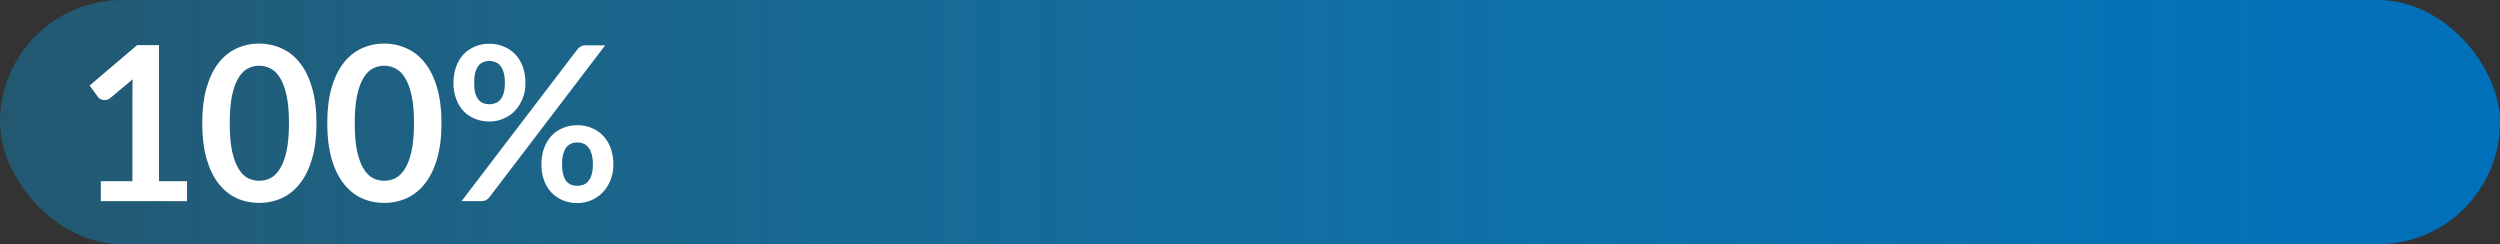
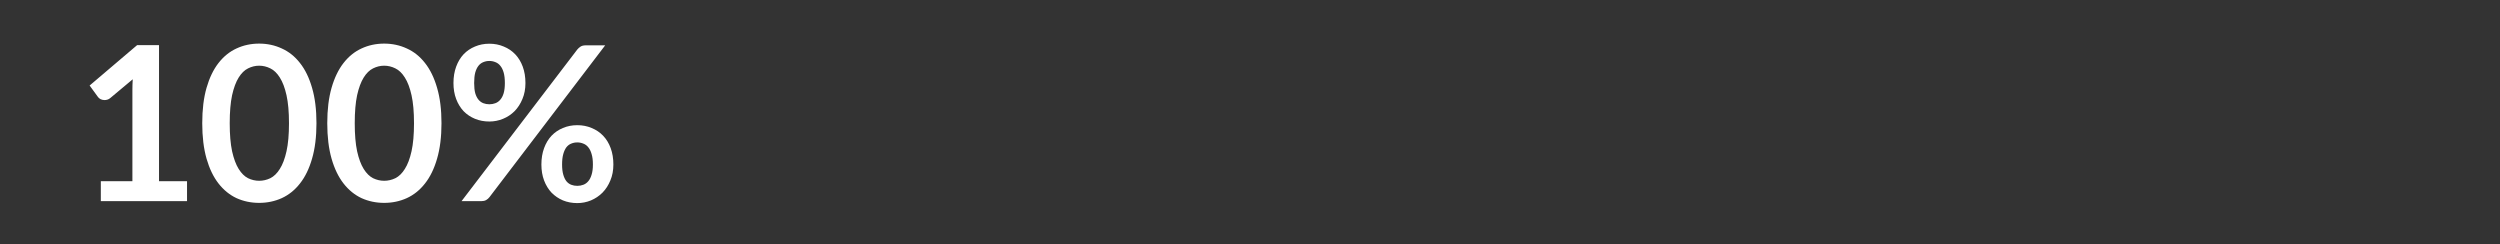
<svg xmlns="http://www.w3.org/2000/svg" width="348" height="34" viewBox="0 0 348 34" fill="none">
  <rect x="0" y="0" width="348" height="34" fill="#333333" stroke="none" />
-   <rect width="348" height="34" rx="17" fill="url(#paint0_linear_408_214)" />
  <path d="M14.035 25.225H18.43V12.58C18.43 12.09 18.445 11.575 18.475 11.035L15.355 13.645C15.225 13.755 15.09 13.83 14.95 13.87C14.82 13.91 14.69 13.93 14.56 13.93C14.36 13.93 14.175 13.89 14.005 13.81C13.845 13.72 13.725 13.62 13.645 13.51L12.475 11.905L19.09 6.28H22.135V25.225H26.035V28H14.035V25.225ZM44.052 17.155C44.052 19.045 43.847 20.69 43.437 22.09C43.037 23.48 42.477 24.63 41.757 25.54C41.047 26.45 40.202 27.13 39.222 27.58C38.252 28.02 37.202 28.24 36.072 28.24C34.942 28.24 33.892 28.02 32.922 27.58C31.962 27.13 31.127 26.45 30.417 25.54C29.707 24.63 29.152 23.48 28.752 22.09C28.352 20.69 28.152 19.045 28.152 17.155C28.152 15.255 28.352 13.61 28.752 12.22C29.152 10.83 29.707 9.68 30.417 8.77C31.127 7.86 31.962 7.185 32.922 6.745C33.892 6.295 34.942 6.07 36.072 6.07C37.202 6.07 38.252 6.295 39.222 6.745C40.202 7.185 41.047 7.86 41.757 8.77C42.477 9.68 43.037 10.83 43.437 12.22C43.847 13.61 44.052 15.255 44.052 17.155ZM40.227 17.155C40.227 15.585 40.112 14.285 39.882 13.255C39.652 12.225 39.342 11.405 38.952 10.795C38.572 10.185 38.132 9.76 37.632 9.52C37.132 9.27 36.612 9.145 36.072 9.145C35.542 9.145 35.027 9.27 34.527 9.52C34.037 9.76 33.602 10.185 33.222 10.795C32.842 11.405 32.537 12.225 32.307 13.255C32.087 14.285 31.977 15.585 31.977 17.155C31.977 18.725 32.087 20.025 32.307 21.055C32.537 22.085 32.842 22.905 33.222 23.515C33.602 24.125 34.037 24.555 34.527 24.805C35.027 25.045 35.542 25.165 36.072 25.165C36.612 25.165 37.132 25.045 37.632 24.805C38.132 24.555 38.572 24.125 38.952 23.515C39.342 22.905 39.652 22.085 39.882 21.055C40.112 20.025 40.227 18.725 40.227 17.155ZM61.455 17.155C61.455 19.045 61.25 20.69 60.84 22.09C60.44 23.48 59.88 24.63 59.16 25.54C58.45 26.45 57.605 27.13 56.625 27.58C55.655 28.02 54.605 28.24 53.475 28.24C52.345 28.24 51.295 28.02 50.325 27.58C49.365 27.13 48.53 26.45 47.82 25.54C47.11 24.63 46.555 23.48 46.155 22.09C45.755 20.69 45.555 19.045 45.555 17.155C45.555 15.255 45.755 13.61 46.155 12.22C46.555 10.83 47.11 9.68 47.82 8.77C48.53 7.86 49.365 7.185 50.325 6.745C51.295 6.295 52.345 6.07 53.475 6.07C54.605 6.07 55.655 6.295 56.625 6.745C57.605 7.185 58.45 7.86 59.16 8.77C59.88 9.68 60.44 10.83 60.84 12.22C61.25 13.61 61.455 15.255 61.455 17.155ZM57.63 17.155C57.63 15.585 57.515 14.285 57.285 13.255C57.055 12.225 56.745 11.405 56.355 10.795C55.975 10.185 55.535 9.76 55.035 9.52C54.535 9.27 54.015 9.145 53.475 9.145C52.945 9.145 52.43 9.27 51.93 9.52C51.44 9.76 51.005 10.185 50.625 10.795C50.245 11.405 49.94 12.225 49.71 13.255C49.49 14.285 49.38 15.585 49.38 17.155C49.38 18.725 49.49 20.025 49.71 21.055C49.94 22.085 50.245 22.905 50.625 23.515C51.005 24.125 51.44 24.555 51.93 24.805C52.43 25.045 52.945 25.165 53.475 25.165C54.015 25.165 54.535 25.045 55.035 24.805C55.535 24.555 55.975 24.125 56.355 23.515C56.745 22.905 57.055 22.085 57.285 21.055C57.515 20.025 57.63 18.725 57.63 17.155ZM73.142 11.56C73.142 12.38 73.002 13.12 72.722 13.78C72.452 14.44 72.087 15.005 71.627 15.475C71.167 15.935 70.632 16.29 70.022 16.54C69.412 16.79 68.777 16.915 68.117 16.915C67.397 16.915 66.732 16.79 66.122 16.54C65.512 16.29 64.982 15.935 64.532 15.475C64.092 15.005 63.747 14.44 63.497 13.78C63.247 13.12 63.122 12.38 63.122 11.56C63.122 10.72 63.247 9.96 63.497 9.28C63.747 8.6 64.092 8.025 64.532 7.555C64.982 7.085 65.512 6.725 66.122 6.475C66.732 6.215 67.397 6.085 68.117 6.085C68.837 6.085 69.502 6.215 70.112 6.475C70.732 6.725 71.267 7.085 71.717 7.555C72.167 8.025 72.517 8.6 72.767 9.28C73.017 9.96 73.142 10.72 73.142 11.56ZM70.277 11.56C70.277 10.98 70.222 10.495 70.112 10.105C70.002 9.715 69.847 9.4 69.647 9.16C69.457 8.92 69.227 8.75 68.957 8.65C68.697 8.54 68.417 8.485 68.117 8.485C67.817 8.485 67.537 8.54 67.277 8.65C67.017 8.75 66.792 8.92 66.602 9.16C66.412 9.4 66.262 9.715 66.152 10.105C66.052 10.495 66.002 10.98 66.002 11.56C66.002 12.12 66.052 12.59 66.152 12.97C66.262 13.34 66.412 13.64 66.602 13.87C66.792 14.1 67.017 14.265 67.277 14.365C67.537 14.465 67.817 14.515 68.117 14.515C68.417 14.515 68.697 14.465 68.957 14.365C69.227 14.265 69.457 14.1 69.647 13.87C69.847 13.64 70.002 13.34 70.112 12.97C70.222 12.59 70.277 12.12 70.277 11.56ZM80.357 6.895C80.477 6.745 80.627 6.61 80.807 6.49C80.987 6.37 81.237 6.31 81.557 6.31H84.242L68.132 27.445C68.012 27.605 67.857 27.74 67.667 27.85C67.487 27.95 67.267 28 67.007 28H64.247L80.357 6.895ZM85.382 22.9C85.382 23.72 85.242 24.46 84.962 25.12C84.692 25.78 84.327 26.345 83.867 26.815C83.407 27.275 82.872 27.635 82.262 27.895C81.652 28.145 81.017 28.27 80.357 28.27C79.637 28.27 78.972 28.145 78.362 27.895C77.752 27.635 77.222 27.275 76.772 26.815C76.332 26.345 75.987 25.78 75.737 25.12C75.487 24.46 75.362 23.72 75.362 22.9C75.362 22.06 75.487 21.3 75.737 20.62C75.987 19.94 76.332 19.365 76.772 18.895C77.222 18.425 77.752 18.065 78.362 17.815C78.972 17.555 79.637 17.425 80.357 17.425C81.077 17.425 81.742 17.555 82.352 17.815C82.972 18.065 83.507 18.425 83.957 18.895C84.407 19.365 84.757 19.94 85.007 20.62C85.257 21.3 85.382 22.06 85.382 22.9ZM82.532 22.9C82.532 22.32 82.472 21.835 82.352 21.445C82.242 21.055 82.087 20.74 81.887 20.5C81.697 20.26 81.467 20.09 81.197 19.99C80.937 19.88 80.657 19.825 80.357 19.825C80.057 19.825 79.777 19.88 79.517 19.99C79.257 20.09 79.032 20.26 78.842 20.5C78.662 20.74 78.517 21.055 78.407 21.445C78.297 21.835 78.242 22.32 78.242 22.9C78.242 23.46 78.297 23.93 78.407 24.31C78.517 24.69 78.662 24.995 78.842 25.225C79.032 25.455 79.257 25.62 79.517 25.72C79.777 25.82 80.057 25.87 80.357 25.87C80.657 25.87 80.937 25.82 81.197 25.72C81.467 25.62 81.697 25.455 81.887 25.225C82.087 24.995 82.242 24.69 82.352 24.31C82.472 23.93 82.532 23.46 82.532 22.9Z" fill="white" />
  <defs>
    <linearGradient id="paint0_linear_408_214" x1="0" y1="17" x2="348" y2="17" gradientUnits="userSpaceOnUse">
      <stop stop-color="#00AAFA" stop-opacity="0.31" />
      <stop offset="1" stop-color="#0070BA" />
    </linearGradient>
  </defs>
</svg>